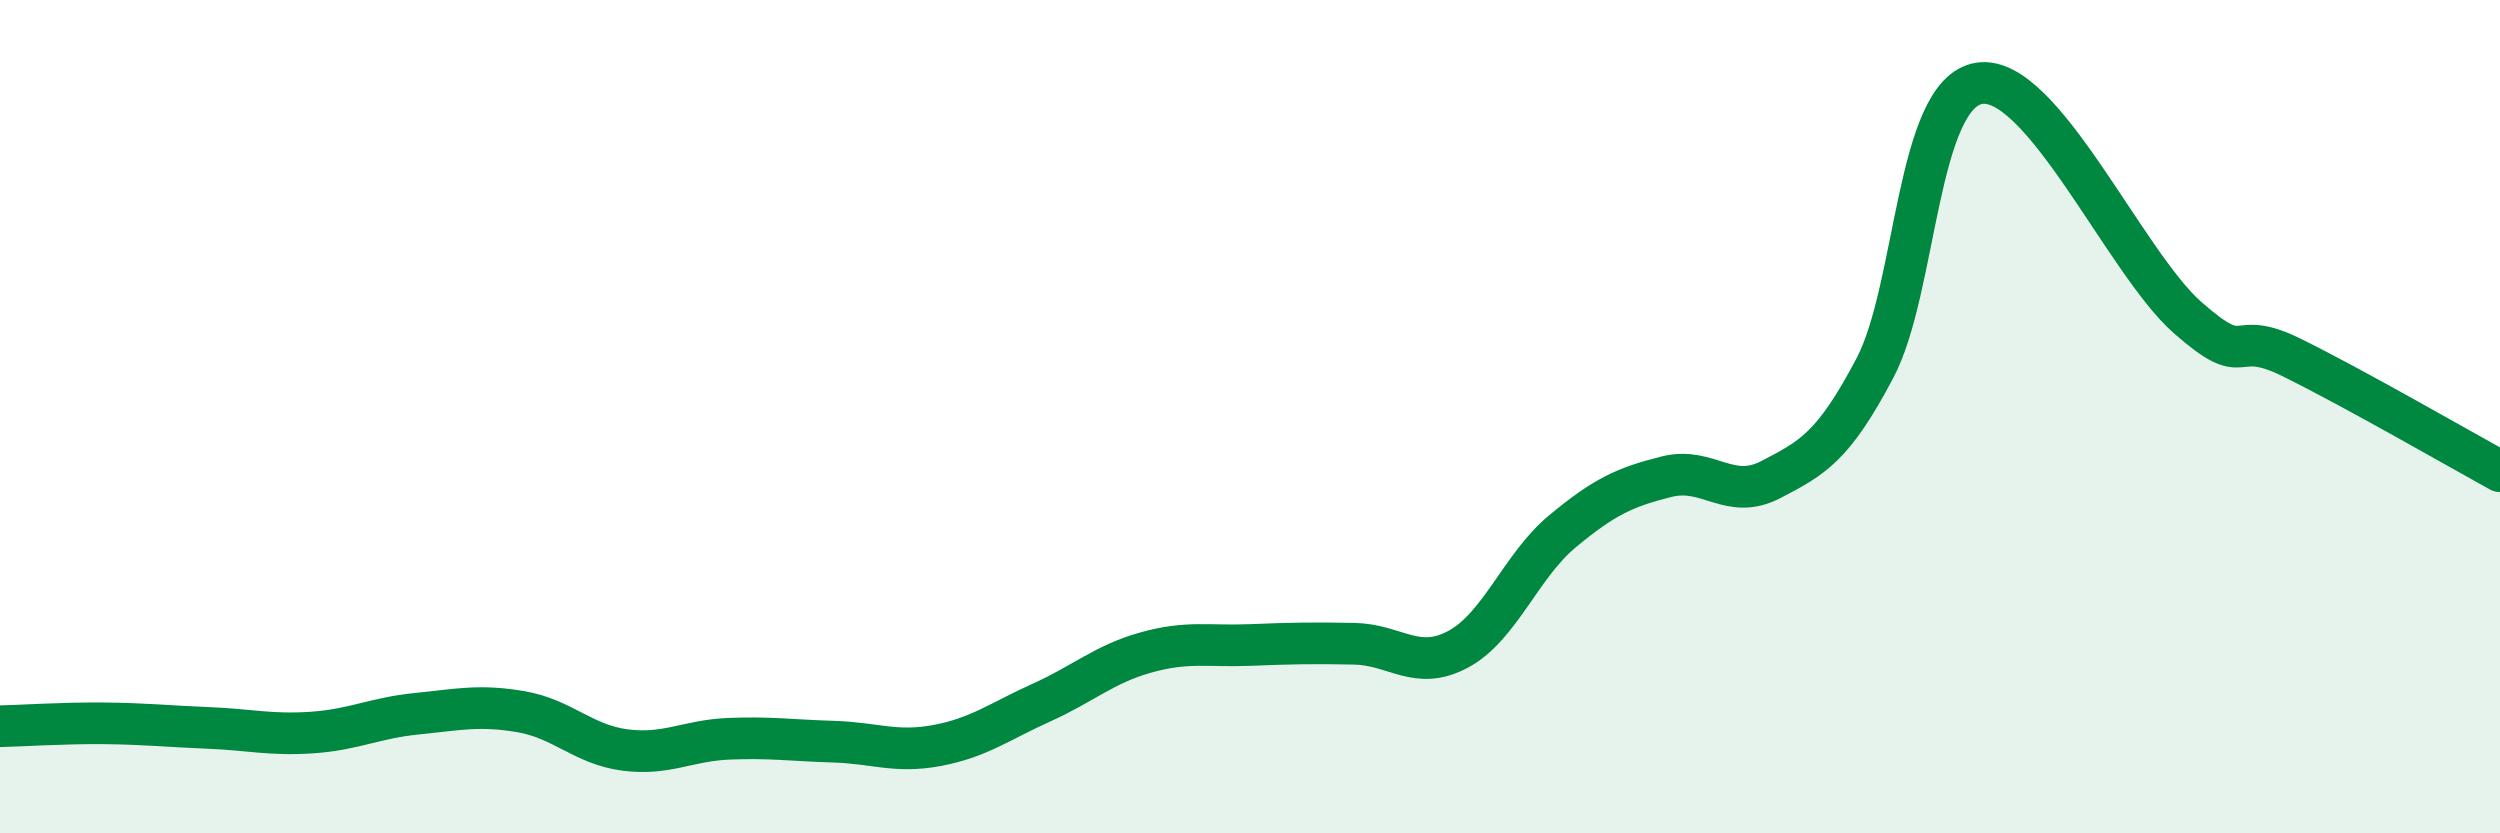
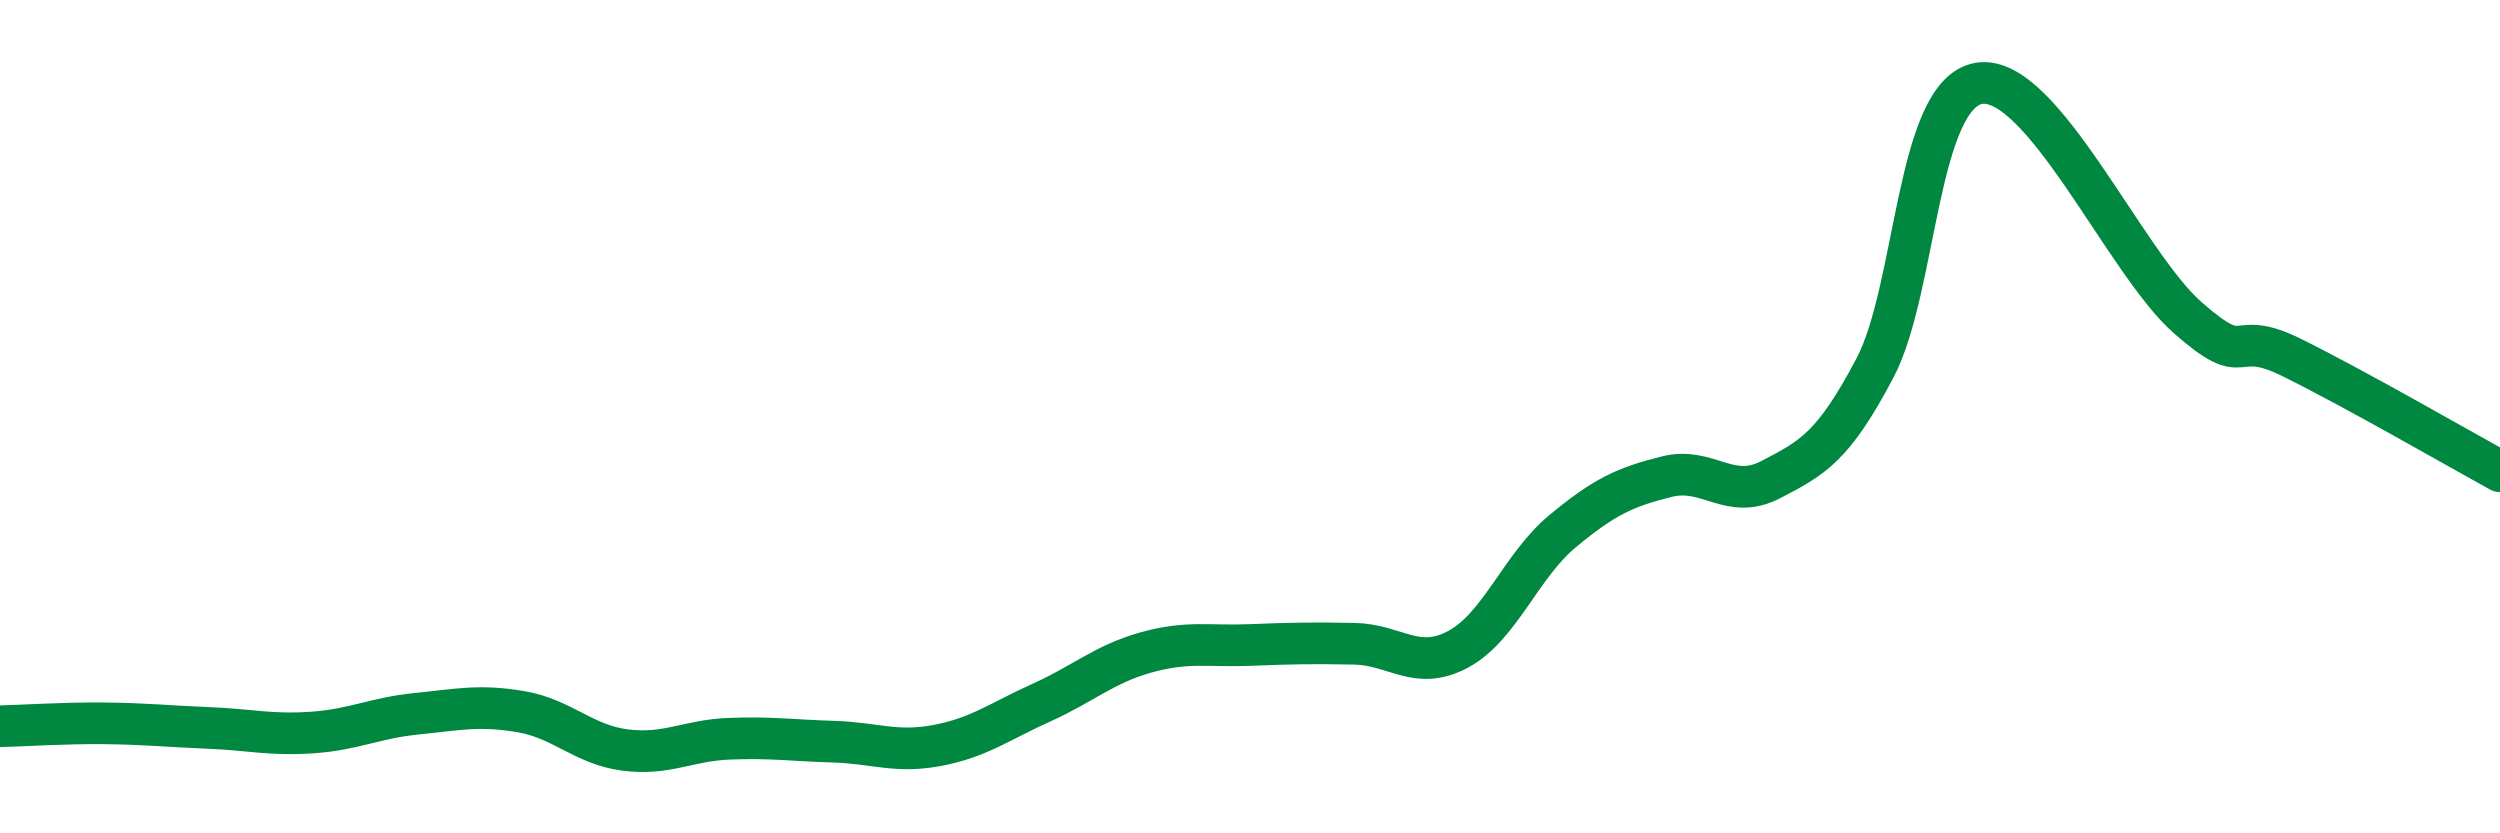
<svg xmlns="http://www.w3.org/2000/svg" width="60" height="20" viewBox="0 0 60 20">
-   <path d="M 0,17.43 C 0.5,17.42 1.5,17.35 2.5,17.36 C 3.5,17.37 4,17.43 5,17.47 C 6,17.51 6.5,17.65 7.5,17.58 C 8.5,17.51 9,17.23 10,17.13 C 11,17.03 11.5,16.91 12.5,17.08 C 13.5,17.25 14,17.87 15,18 C 16,18.13 16.5,17.77 17.5,17.73 C 18.5,17.69 19,17.77 20,17.8 C 21,17.83 21.5,18.08 22.5,17.89 C 23.5,17.7 24,17.31 25,16.86 C 26,16.41 26.5,15.94 27.5,15.66 C 28.5,15.38 29,15.52 30,15.48 C 31,15.44 31.5,15.43 32.5,15.45 C 33.5,15.47 34,16.12 35,15.58 C 36,15.04 36.5,13.58 37.5,12.75 C 38.5,11.92 39,11.69 40,11.44 C 41,11.19 41.5,12.03 42.5,11.51 C 43.5,10.99 44,10.73 45,8.83 C 46,6.93 46,2.24 47.5,2 C 49,1.76 51,6.3 52.5,7.62 C 54,8.94 53.5,7.84 55,8.58 C 56.5,9.32 59,10.76 60,11.31L60 20L0 20Z" fill="#008740" opacity="0.1" stroke-linecap="round" stroke-linejoin="round" />
  <path d="M 0,17.43 C 0.5,17.42 1.5,17.35 2.5,17.36 C 3.5,17.37 4,17.43 5,17.47 C 6,17.51 6.5,17.65 7.5,17.58 C 8.5,17.51 9,17.23 10,17.13 C 11,17.03 11.5,16.91 12.5,17.08 C 13.5,17.25 14,17.87 15,18 C 16,18.13 16.5,17.77 17.5,17.73 C 18.5,17.69 19,17.77 20,17.8 C 21,17.83 21.5,18.08 22.5,17.89 C 23.5,17.7 24,17.31 25,16.86 C 26,16.41 26.5,15.94 27.5,15.66 C 28.5,15.38 29,15.52 30,15.48 C 31,15.44 31.5,15.43 32.5,15.45 C 33.5,15.47 34,16.12 35,15.58 C 36,15.04 36.5,13.58 37.5,12.75 C 38.5,11.92 39,11.69 40,11.44 C 41,11.19 41.5,12.03 42.5,11.51 C 43.5,10.99 44,10.73 45,8.83 C 46,6.93 46,2.24 47.5,2 C 49,1.76 51,6.3 52.5,7.62 C 54,8.94 53.5,7.84 55,8.58 C 56.5,9.32 59,10.76 60,11.31" stroke="#008740" stroke-width="1" fill="none" stroke-linecap="round" stroke-linejoin="round" />
</svg>